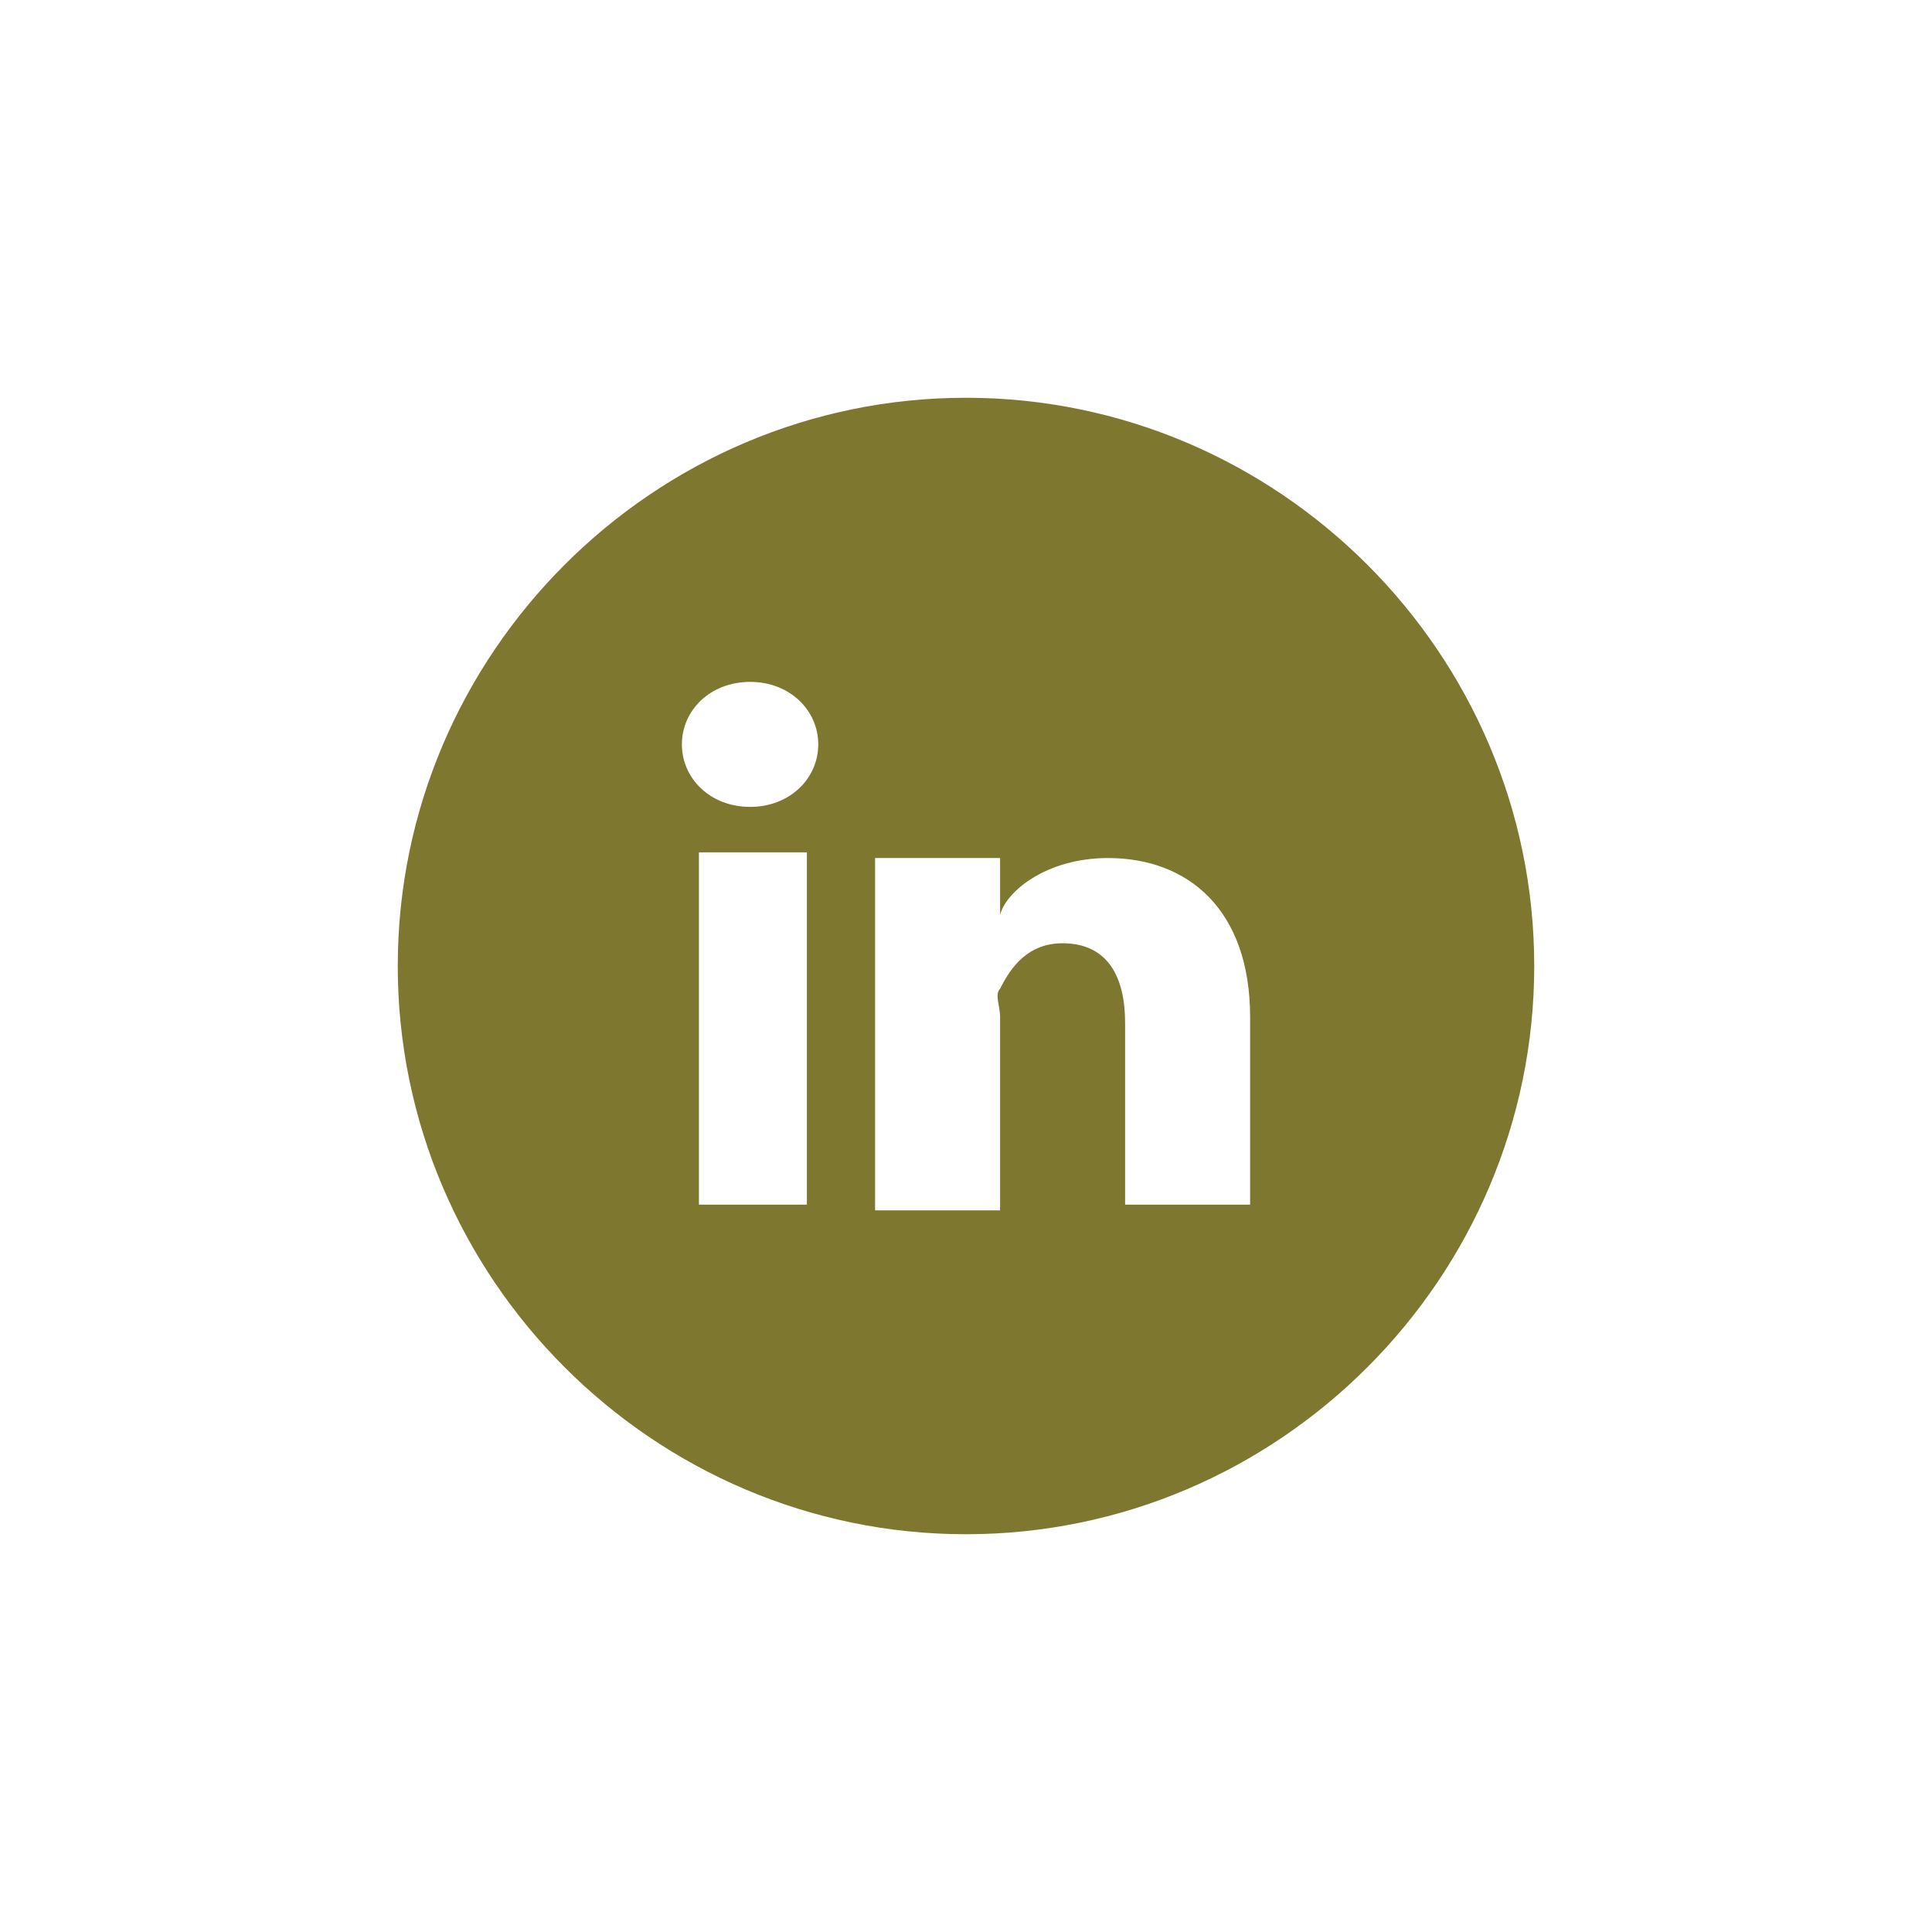
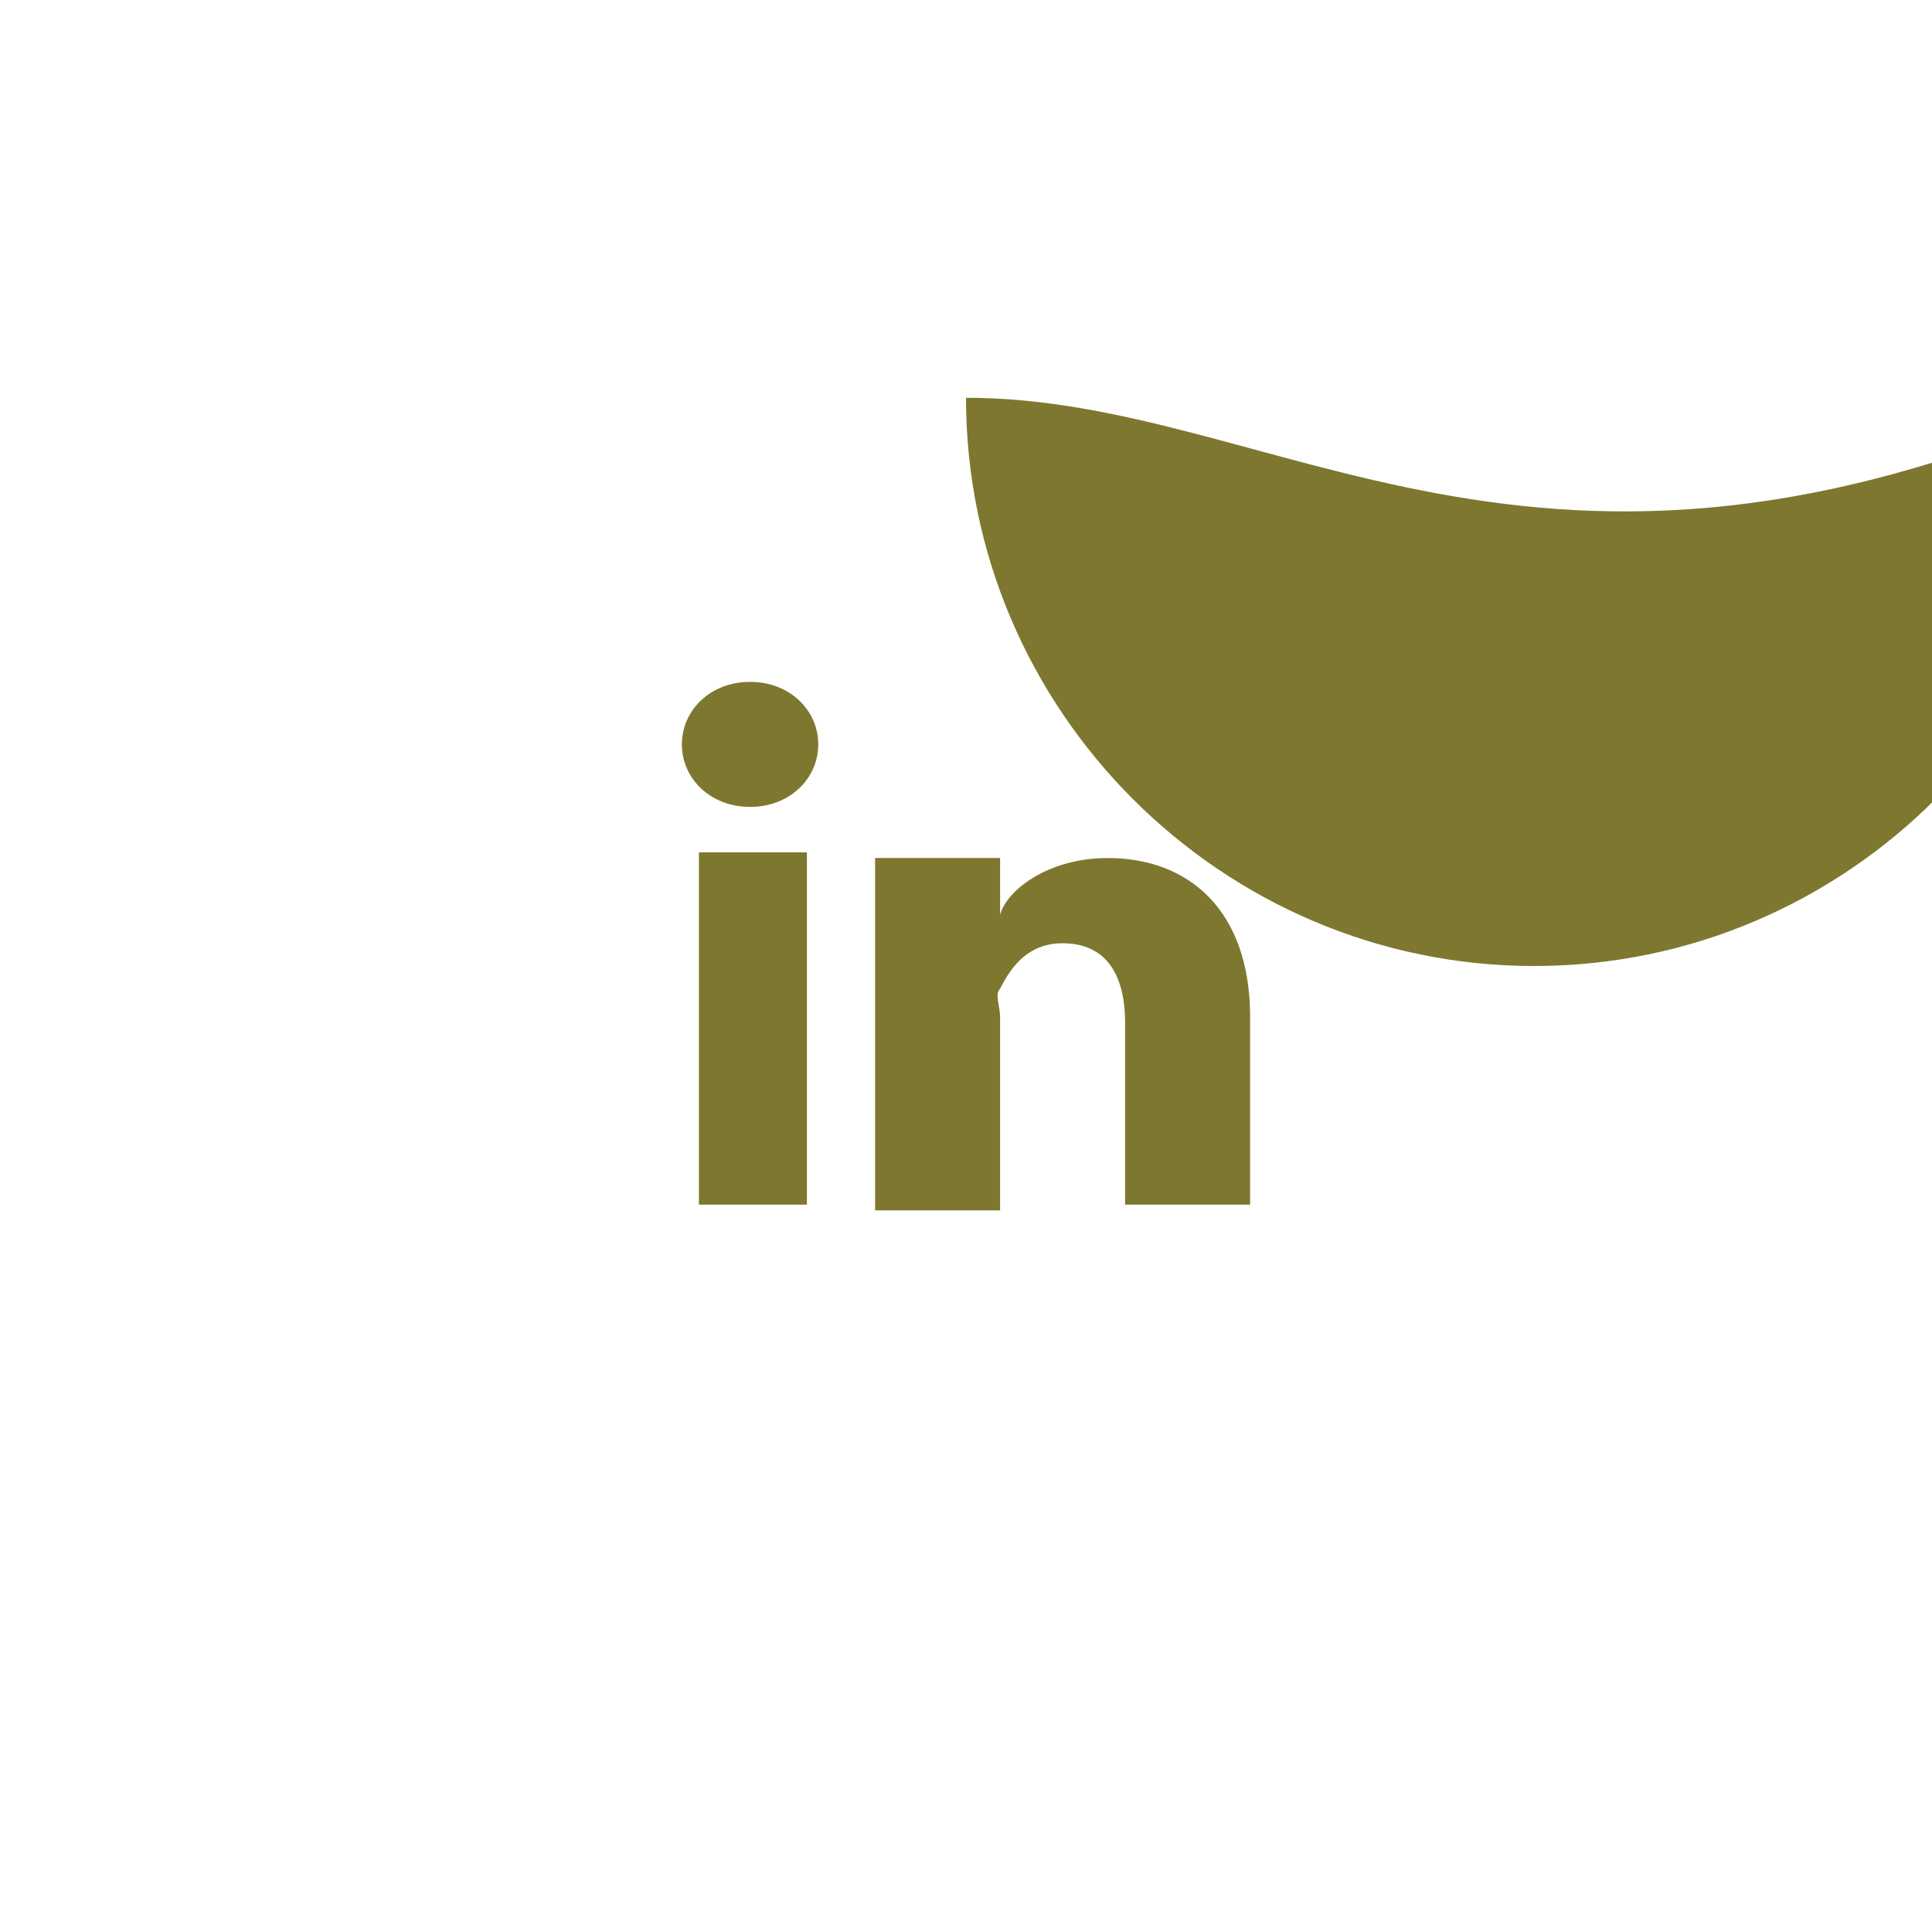
<svg xmlns="http://www.w3.org/2000/svg" version="1.1" id="Layer_1" x="0px" y="0px" viewBox="0 0 34 34" enable-background="new 0 0 34 34" xml:space="preserve">
-   <path fill="#7E772F" d="M17,7C11.5,7,7,11.5,7,17c0,5.5,4.5,10,10,10c5.5,0,10-4.5,10-10C27,11.5,22.5,7,17,7z M14.2,21.2h-1.9v-6.2  h1.9V21.2z M13.2,14.2L13.2,14.2c-0.7,0-1.2-0.5-1.2-1.1c0-0.6,0.5-1.1,1.2-1.1c0.7,0,1.2,0.5,1.2,1.1  C14.4,13.7,13.9,14.2,13.2,14.2z M22,21.2h-2.2V18c0-0.8-0.3-1.4-1.1-1.4c-0.6,0-0.9,0.4-1.1,0.8c-0.1,0.1,0,0.3,0,0.5v3.4h-2.2  c0,0,0-5.7,0-6.2h2.2v1c0.1-0.4,0.8-1,1.9-1c1.4,0,2.5,0.9,2.5,2.8V21.2z" />
+   <path fill="#7E772F" d="M17,7c0,5.5,4.5,10,10,10c5.5,0,10-4.5,10-10C27,11.5,22.5,7,17,7z M14.2,21.2h-1.9v-6.2  h1.9V21.2z M13.2,14.2L13.2,14.2c-0.7,0-1.2-0.5-1.2-1.1c0-0.6,0.5-1.1,1.2-1.1c0.7,0,1.2,0.5,1.2,1.1  C14.4,13.7,13.9,14.2,13.2,14.2z M22,21.2h-2.2V18c0-0.8-0.3-1.4-1.1-1.4c-0.6,0-0.9,0.4-1.1,0.8c-0.1,0.1,0,0.3,0,0.5v3.4h-2.2  c0,0,0-5.7,0-6.2h2.2v1c0.1-0.4,0.8-1,1.9-1c1.4,0,2.5,0.9,2.5,2.8V21.2z" />
</svg>